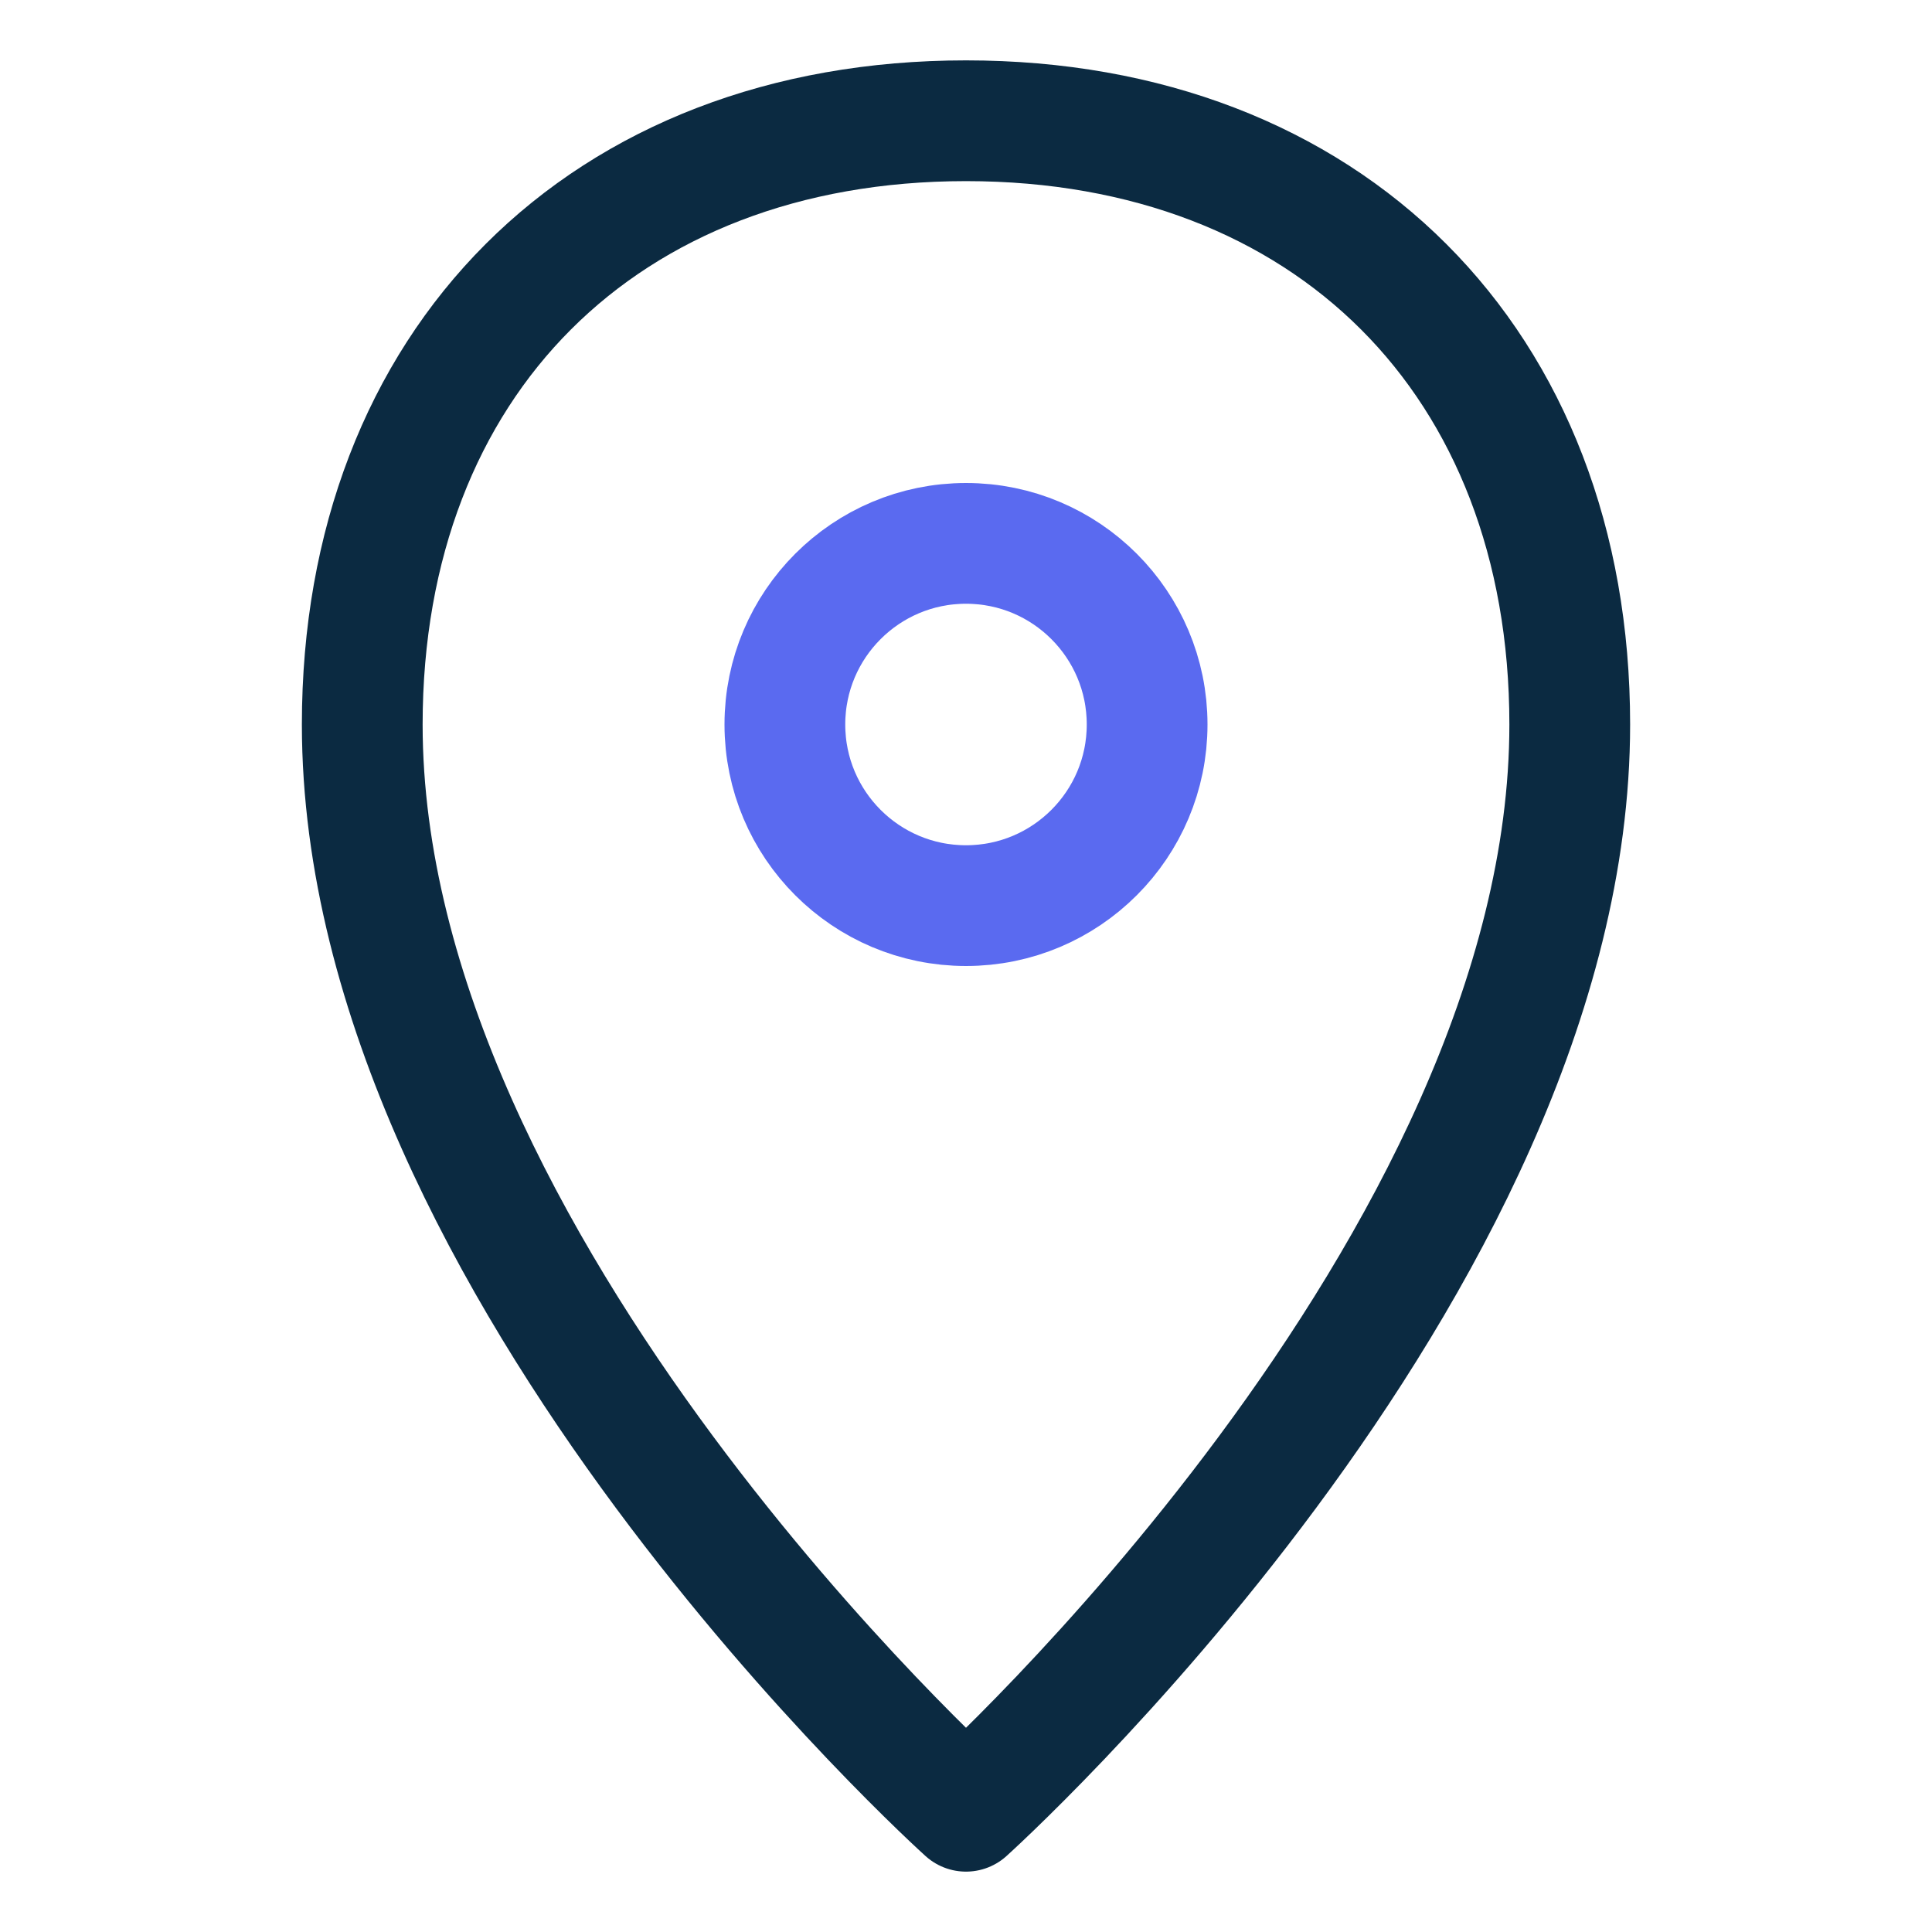
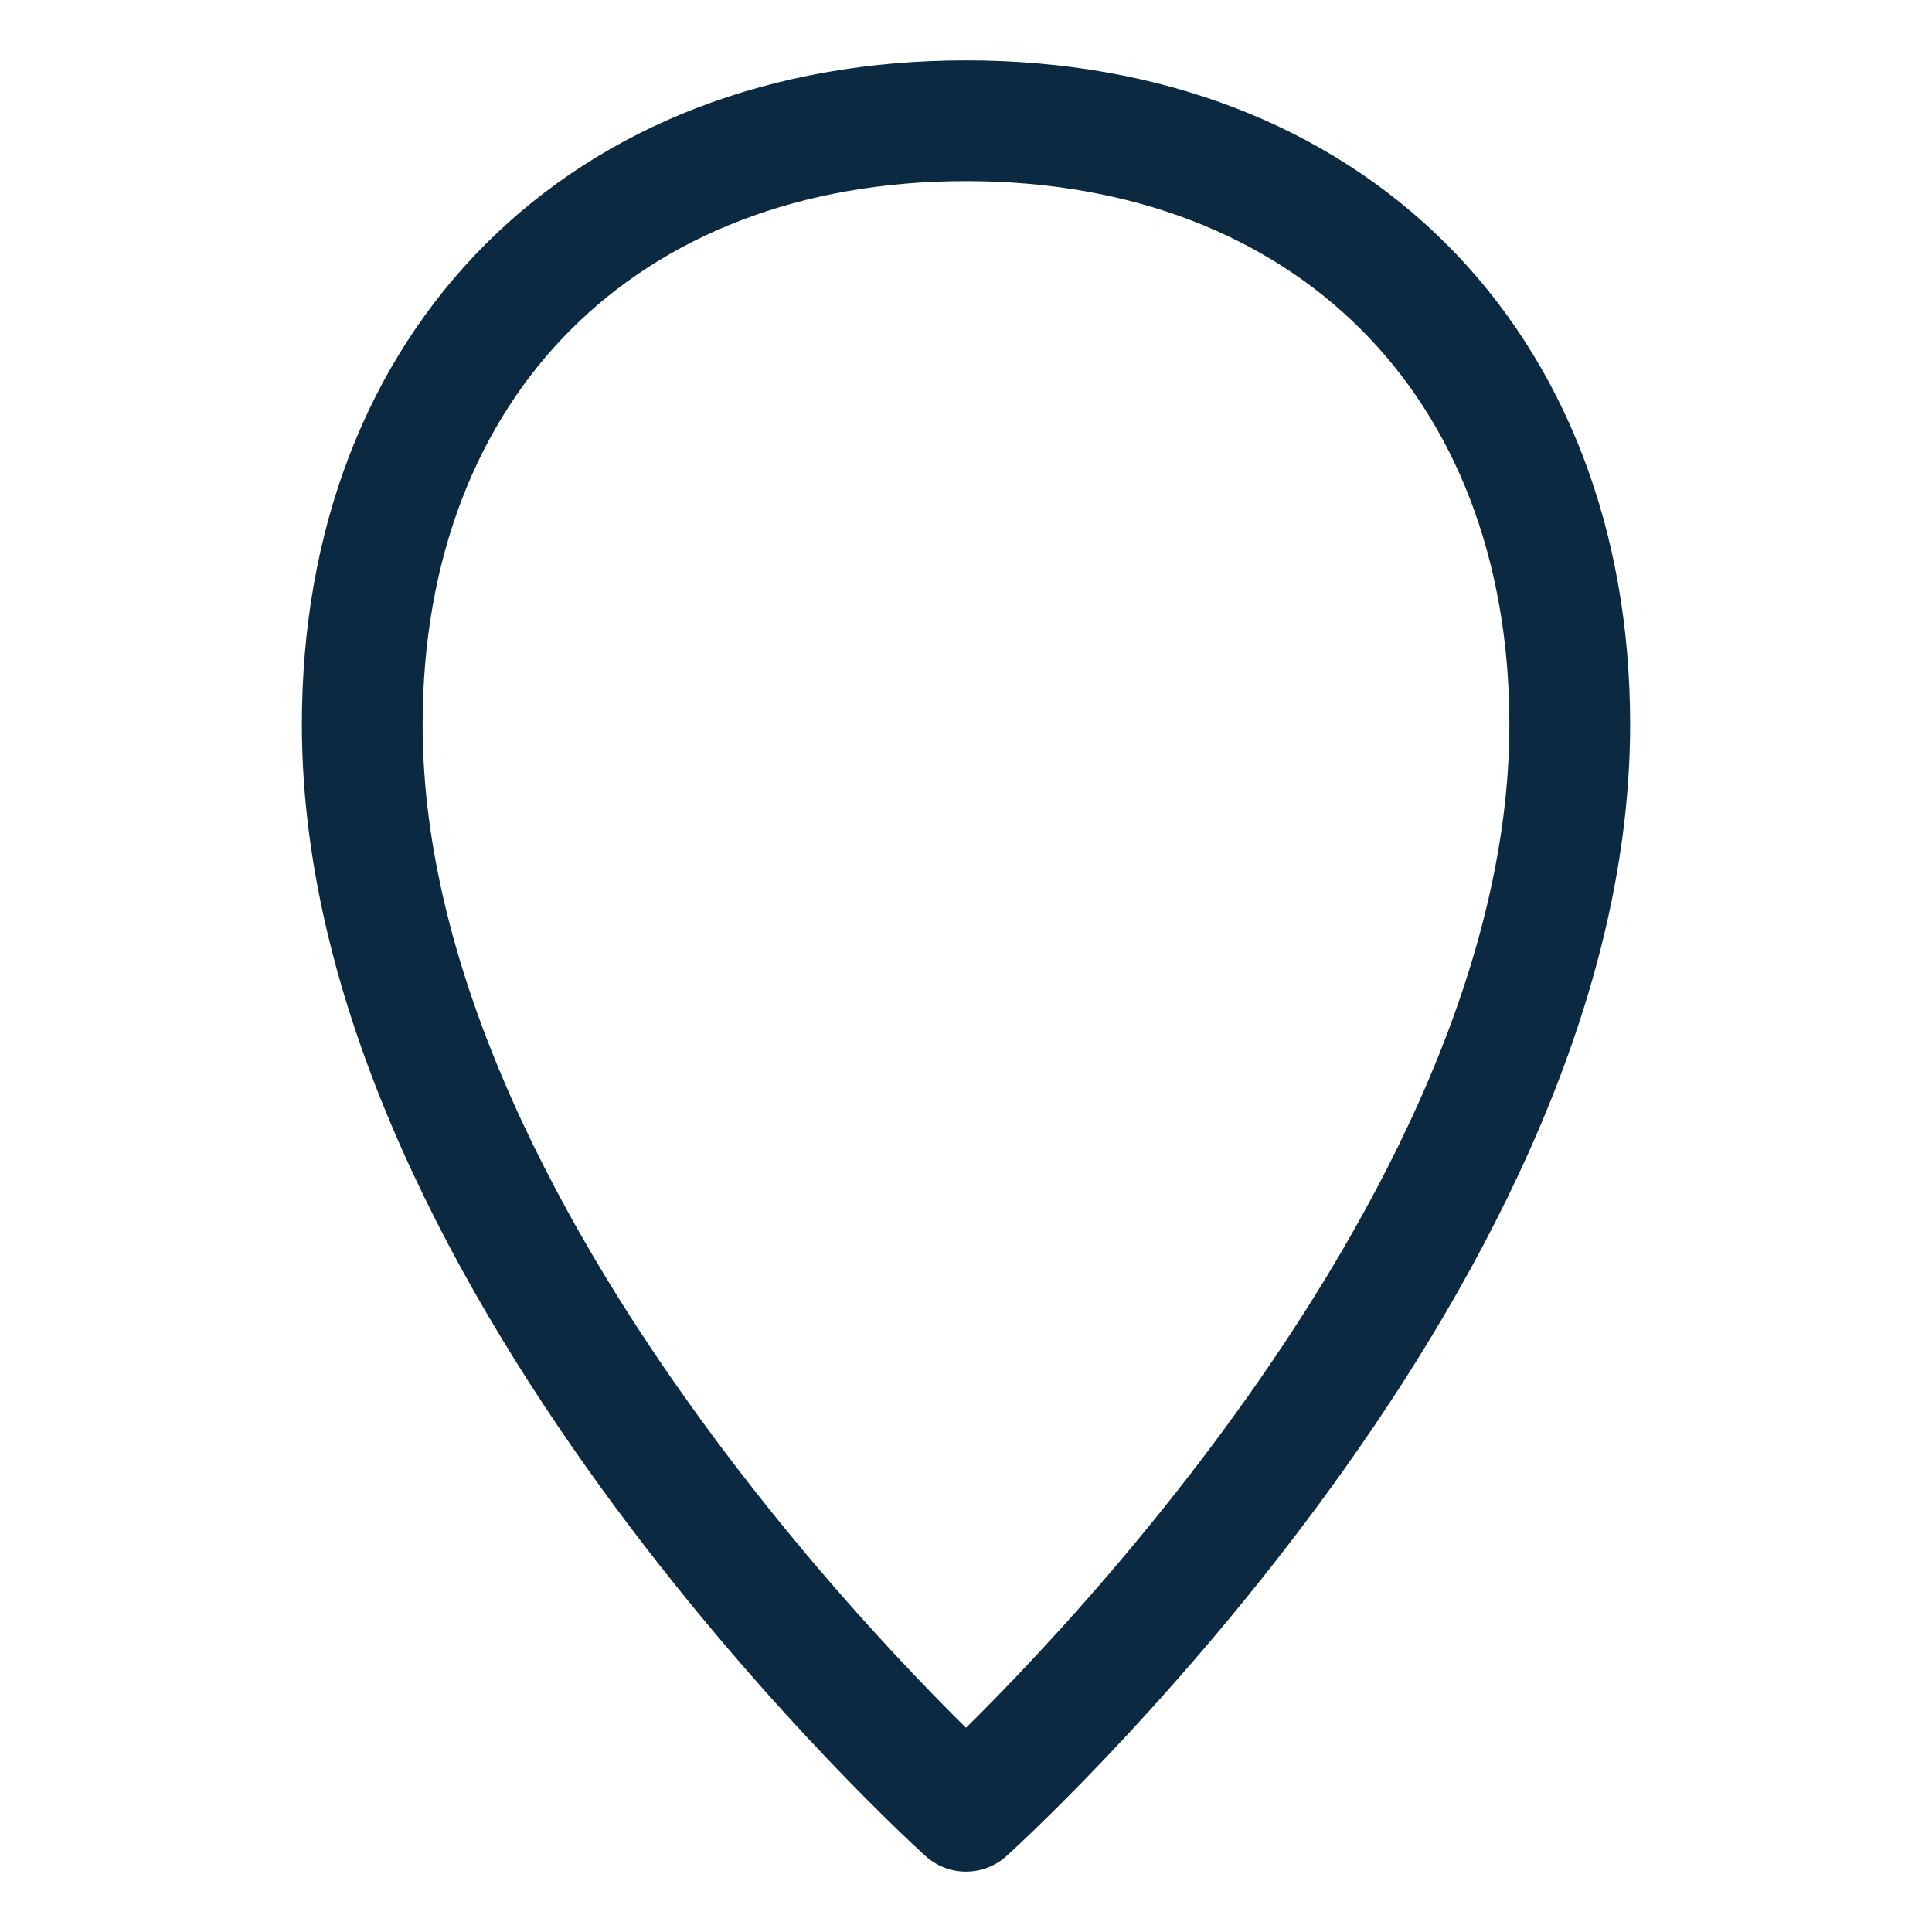
<svg xmlns="http://www.w3.org/2000/svg" width="32" height="32" viewBox="0 0 32 32">
  <g fill="none" stroke="#0B2A41" stroke-width="2" stroke-linecap="round" stroke-linejoin="round">
-     <path d="M16 2c6 0 10 4 10 10 0 9-10 18-10 18S6 21 6 12C6 6 10 2 16 2z" />
-     <circle cx="16" cy="12" r="3" stroke="#5A6AF0" />
+     <path d="M16 2c6 0 10 4 10 10 0 9-10 18-10 18S6 21 6 12C6 6 10 2 16 2" />
  </g>
</svg>